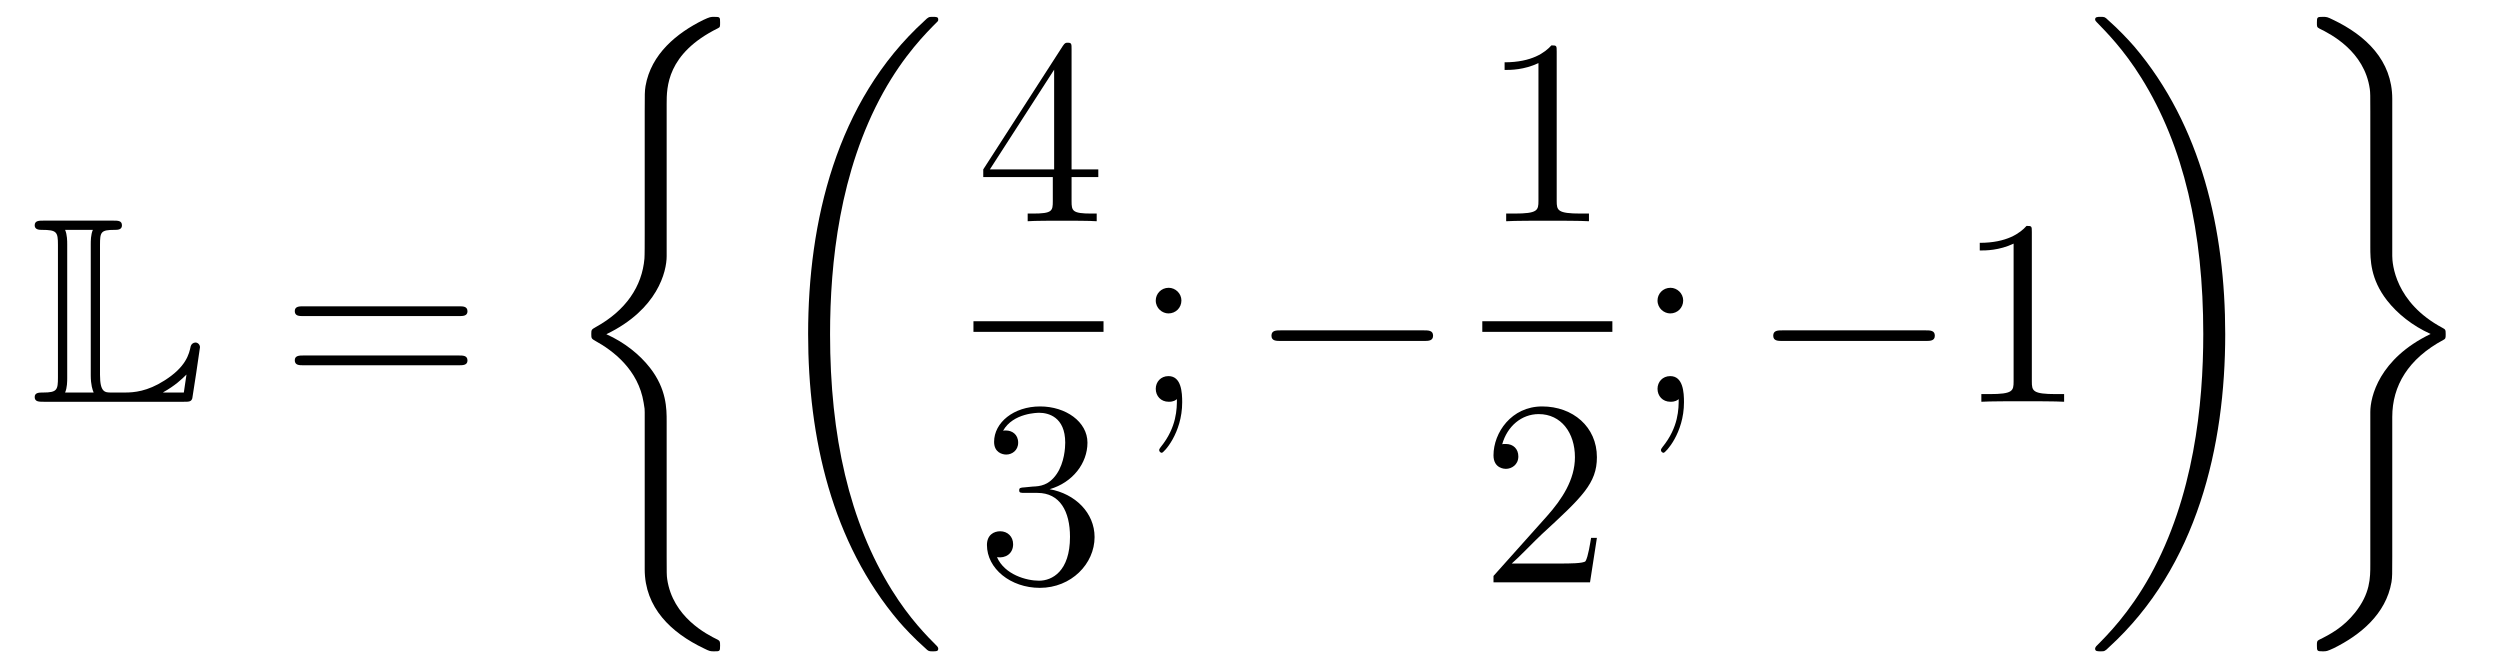
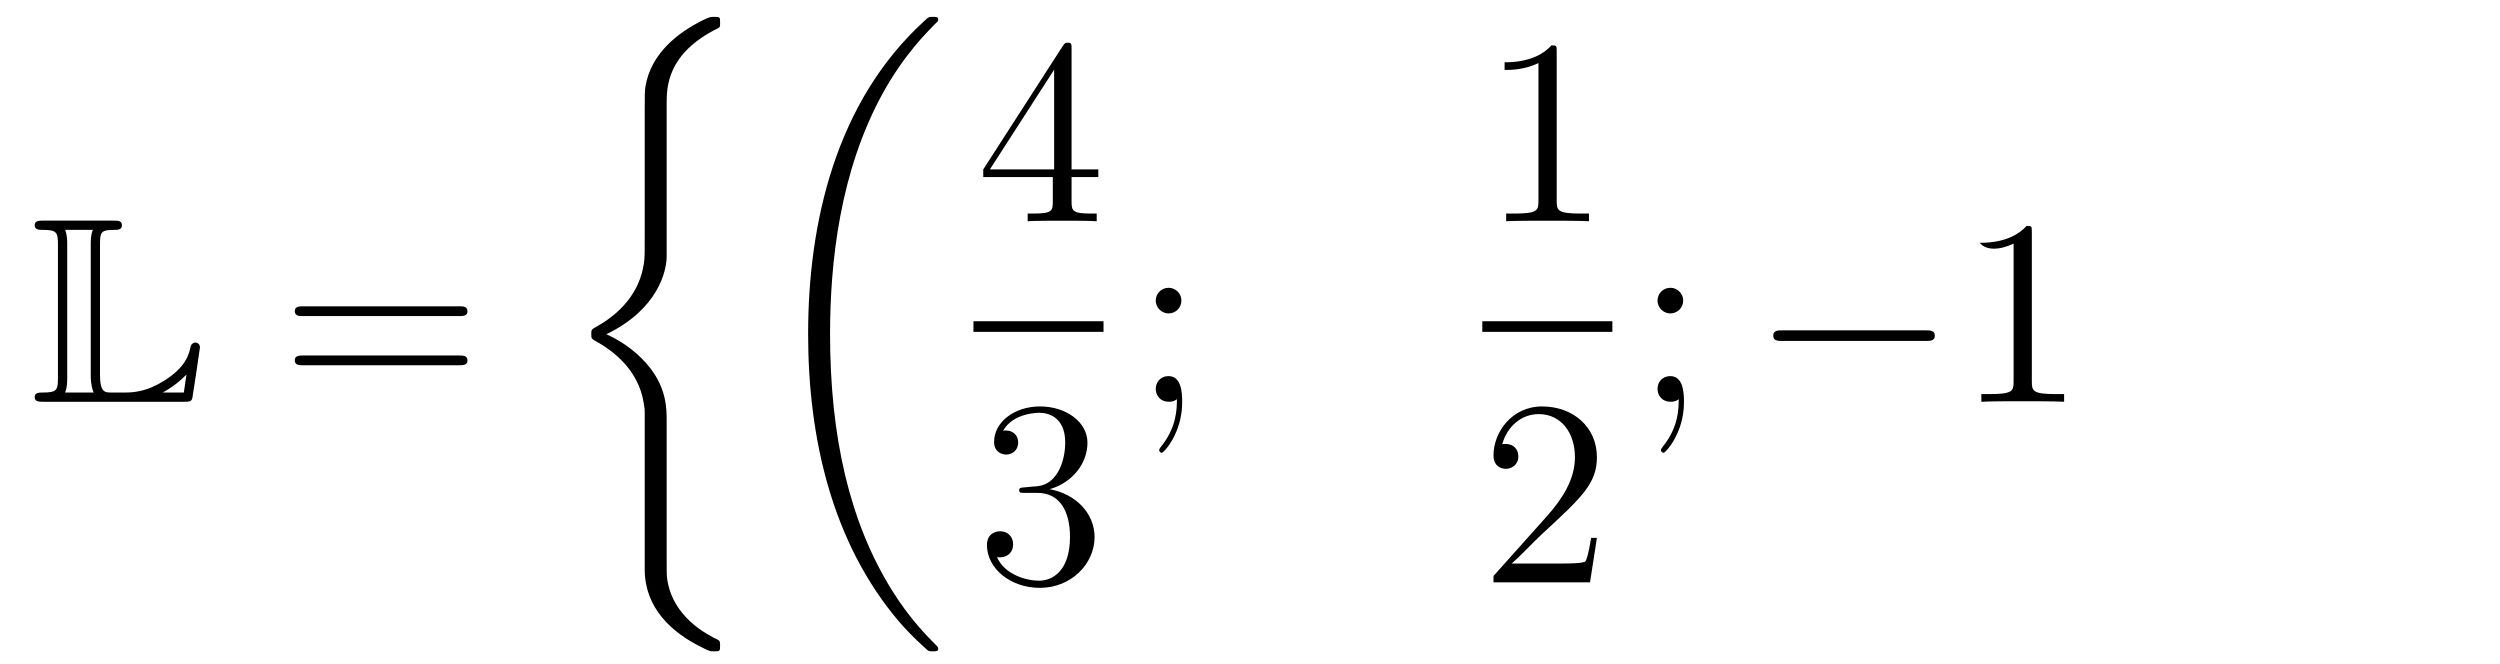
<svg xmlns="http://www.w3.org/2000/svg" height="30pt" version="1.1" viewBox="0 -30 113 30" width="113pt">
  <g id="page1">
    <g transform="matrix(1 0 0 1 -127 637)">
      <path d="M131.52 -655.929C131.52 -656.514 131.556 -656.61 132.177 -656.61C132.309 -656.61 132.512 -656.61 132.512 -656.813C132.512 -657.028 132.333 -657.028 132.118 -657.028H128.974C128.759 -657.028 128.568 -657.028 128.568 -656.813C128.568 -656.61 128.794 -656.61 128.89 -656.61C129.572 -656.61 129.619 -656.514 129.619 -655.929V-649.94C129.619 -649.378 129.583 -649.258 128.95 -649.258C128.771 -649.258 128.568 -649.258 128.568 -649.055C128.568 -648.84 128.759 -648.84 128.974 -648.84H135.309C135.537 -648.84 135.644 -648.84 135.692 -648.995C135.704 -649.031 136.039 -651.255 136.039 -651.303C136.039 -651.434 135.931 -651.518 135.835 -651.518S135.644 -651.446 135.62 -651.35C135.548 -651.004 135.417 -650.418 134.425 -649.796C133.66 -649.306 133.05 -649.258 132.656 -649.258H132.034C131.747 -649.258 131.52 -649.258 131.52 -650.059V-655.929ZM130.038 -655.953C130.038 -656.096 130.038 -656.395 129.942 -656.61H131.197C131.102 -656.395 131.102 -656.108 131.102 -655.953V-650.035C131.102 -649.605 131.185 -649.366 131.233 -649.258H129.942C130.038 -649.473 130.038 -649.773 130.038 -649.916V-655.953ZM135.309 -649.258H134.377V-649.27C134.915 -649.569 135.226 -649.868 135.429 -650.071L135.309 -649.258Z" fill-rule="evenodd" />
      <path d="M147.747 -652.713C147.914 -652.713 148.13 -652.713 148.13 -652.928C148.13 -653.155 147.926 -653.155 147.747 -653.155H140.706C140.539 -653.155 140.324 -653.155 140.324 -652.94C140.324 -652.713 140.527 -652.713 140.706 -652.713H147.747ZM147.747 -650.49C147.914 -650.49 148.13 -650.49 148.13 -650.705C148.13 -650.932 147.926 -650.932 147.747 -650.932H140.706C140.539 -650.932 140.324 -650.932 140.324 -650.717C140.324 -650.49 140.527 -650.49 140.706 -650.49H147.747Z" fill-rule="evenodd" />
      <path d="M157.133 -647.96C157.133 -648.522 157.133 -649.407 156.38 -650.375C155.913 -650.973 155.232 -651.523 154.407 -651.893C156.738 -653.017 157.133 -654.738 157.133 -655.42V-662.305C157.133 -663.047 157.133 -664.577 159.452 -665.724C159.548 -665.772 159.548 -665.796 159.548 -665.975C159.548 -666.226 159.548 -666.238 159.285 -666.238C159.117 -666.238 159.093 -666.238 158.783 -666.095C157.599 -665.509 156.428 -664.565 156.177 -663.106C156.141 -662.867 156.141 -662.759 156.141 -661.959V-656.436C156.141 -656.065 156.141 -655.444 156.129 -655.312C156.021 -654.057 155.292 -652.969 153.929 -652.216C153.738 -652.108 153.726 -652.097 153.726 -651.905C153.726 -651.702 153.738 -651.69 153.905 -651.594C154.706 -651.152 155.854 -650.292 156.093 -648.797C156.141 -648.522 156.141 -648.498 156.141 -648.367V-641.266C156.141 -639.533 157.336 -638.397 158.818 -637.692C159.082 -637.56 159.105 -637.56 159.285 -637.56C159.536 -637.56 159.548 -637.56 159.548 -637.823C159.548 -638.015 159.536 -638.027 159.44 -638.086C158.95 -638.325 157.408 -639.102 157.157 -640.824C157.133 -640.991 157.133 -641.122 157.133 -641.84V-647.96Z" fill-rule="evenodd" />
      <path d="M169.408 -637.68C169.408 -637.728 169.384 -637.752 169.36 -637.788C168.918 -638.23 168.117 -639.031 167.316 -640.322C165.391 -643.406 164.519 -647.291 164.519 -651.893C164.519 -655.109 164.949 -659.257 166.921 -662.819C167.866 -664.517 168.846 -665.497 169.372 -666.023C169.408 -666.059 169.408 -666.083 169.408 -666.119C169.408 -666.238 169.324 -666.238 169.157 -666.238C168.989 -666.238 168.966 -666.238 168.786 -666.059C164.782 -662.413 163.527 -656.938 163.527 -651.905C163.527 -647.207 164.602 -642.473 167.639 -638.899C167.878 -638.624 168.332 -638.134 168.822 -637.704C168.966 -637.56 168.989 -637.56 169.157 -637.56C169.324 -637.56 169.408 -637.56 169.408 -637.68Z" fill-rule="evenodd" />
      <path d="M175.435 -664.782C175.435 -665.009 175.435 -665.069 175.268 -665.069C175.173 -665.069 175.137 -665.069 175.041 -664.926L171.443 -659.343V-658.996H174.587V-657.908C174.587 -657.466 174.563 -657.347 173.69 -657.347H173.451V-657C173.726 -657.024 174.67 -657.024 175.005 -657.024S176.296 -657.024 176.571 -657V-657.347H176.332C175.471 -657.347 175.435 -657.466 175.435 -657.908V-658.996H176.643V-659.343H175.435V-664.782ZM174.647 -663.85V-659.343H171.742L174.647 -663.85Z" fill-rule="evenodd" />
      <path d="M171 -652H176.879V-652.48H171" />
      <path d="M173.32 -644.972C173.116 -644.96 173.068 -644.947 173.068 -644.84C173.068 -644.721 173.128 -644.721 173.343 -644.721H173.893C174.909 -644.721 175.364 -643.884 175.364 -642.736C175.364 -641.17 174.551 -640.752 173.965 -640.752C173.391 -640.752 172.411 -641.027 172.064 -641.816C172.447 -641.756 172.793 -641.971 172.793 -642.401C172.793 -642.748 172.542 -642.987 172.208 -642.987C171.921 -642.987 171.61 -642.82 171.61 -642.366C171.61 -641.302 172.674 -640.429 174.001 -640.429C175.423 -640.429 176.475 -641.517 176.475 -642.724C176.475 -643.824 175.591 -644.685 174.443 -644.888C175.483 -645.187 176.153 -646.059 176.153 -646.992C176.153 -647.936 175.173 -648.629 174.013 -648.629C172.818 -648.629 171.933 -647.9 171.933 -647.028C171.933 -646.549 172.303 -646.454 172.483 -646.454C172.734 -646.454 173.021 -646.633 173.021 -646.992C173.021 -647.374 172.734 -647.542 172.471 -647.542C172.399 -647.542 172.375 -647.542 172.339 -647.53C172.793 -648.342 173.917 -648.342 173.977 -648.342C174.372 -648.342 175.148 -648.163 175.148 -646.992C175.148 -646.765 175.113 -646.095 174.766 -645.581C174.408 -645.055 174.001 -645.019 173.678 -645.007L173.32 -644.972Z" fill-rule="evenodd" />
      <path d="M180.4 -653.418C180.4 -653.741 180.125 -653.992 179.826 -653.992C179.479 -653.992 179.24 -653.717 179.24 -653.418C179.24 -653.06 179.539 -652.833 179.814 -652.833C180.137 -652.833 180.4 -653.084 180.4 -653.418ZM180.196 -648.96C180.196 -648.541 180.196 -647.692 179.467 -646.796C179.395 -646.7 179.395 -646.676 179.395 -646.653C179.395 -646.593 179.455 -646.533 179.515 -646.533C179.599 -646.533 180.435 -647.418 180.435 -648.816C180.435 -649.258 180.4 -650 179.814 -650C179.467 -650 179.24 -649.737 179.24 -649.426C179.24 -649.103 179.467 -648.84 179.826 -648.84C180.053 -648.84 180.137 -648.912 180.196 -648.96Z" fill-rule="evenodd" />
-       <path d="M191.356 -651.589C191.559 -651.589 191.775 -651.589 191.775 -651.828C191.775 -652.068 191.559 -652.068 191.356 -652.068H184.889C184.686 -652.068 184.47 -652.068 184.47 -651.828C184.47 -651.589 184.686 -651.589 184.889 -651.589H191.356Z" fill-rule="evenodd" />
      <path d="M197.363 -664.662C197.363 -664.938 197.363 -664.949 197.124 -664.949C196.837 -664.627 196.24 -664.184 195.008 -664.184V-663.838C195.283 -663.838 195.881 -663.838 196.538 -664.148V-657.92C196.538 -657.49 196.502 -657.347 195.45 -657.347H195.079V-657C195.402 -657.024 196.562 -657.024 196.956 -657.024C197.351 -657.024 198.498 -657.024 198.821 -657V-657.347H198.451C197.399 -657.347 197.363 -657.49 197.363 -657.92V-664.662Z" fill-rule="evenodd" />
      <path d="M194 -652H199.879V-652.48H194" />
      <path d="M199.18 -642.688H198.917C198.881 -642.485 198.785 -641.827 198.666 -641.636C198.582 -641.529 197.9 -641.529 197.542 -641.529H195.331C195.654 -641.804 196.382 -642.569 196.693 -642.856C198.51 -644.529 199.18 -645.151 199.18 -646.334C199.18 -647.709 198.092 -648.629 196.705 -648.629C195.319 -648.629 194.506 -647.446 194.506 -646.418C194.506 -645.808 195.032 -645.808 195.067 -645.808C195.319 -645.808 195.629 -645.987 195.629 -646.37C195.629 -646.705 195.402 -646.932 195.067 -646.932C194.96 -646.932 194.936 -646.932 194.9 -646.92C195.127 -647.733 195.773 -648.283 196.55 -648.283C197.566 -648.283 198.187 -647.434 198.187 -646.334C198.187 -645.318 197.602 -644.433 196.921 -643.668L194.506 -640.967V-640.68H198.869L199.18 -642.688Z" fill-rule="evenodd" />
      <path d="M203.08 -653.418C203.08 -653.741 202.805 -653.992 202.506 -653.992C202.159 -653.992 201.92 -653.717 201.92 -653.418C201.92 -653.06 202.219 -652.833 202.494 -652.833C202.817 -652.833 203.08 -653.084 203.08 -653.418ZM202.877 -648.96C202.877 -648.541 202.877 -647.692 202.147 -646.796C202.075 -646.7 202.075 -646.676 202.075 -646.653C202.075 -646.593 202.135 -646.533 202.195 -646.533C202.279 -646.533 203.116 -647.418 203.116 -648.816C203.116 -649.258 203.08 -650 202.494 -650C202.147 -650 201.92 -649.737 201.92 -649.426C201.92 -649.103 202.147 -648.84 202.506 -648.84C202.733 -648.84 202.817 -648.912 202.877 -648.96Z" fill-rule="evenodd" />
      <path d="M214.036 -651.589C214.24 -651.589 214.454 -651.589 214.454 -651.828C214.454 -652.068 214.24 -652.068 214.036 -652.068H207.569C207.366 -652.068 207.15 -652.068 207.15 -651.828C207.15 -651.589 207.366 -651.589 207.569 -651.589H214.036Z" fill-rule="evenodd" />
-       <path d="M218.839 -656.502C218.839 -656.778 218.839 -656.789 218.6 -656.789C218.314 -656.467 217.716 -656.024 216.485 -656.024V-655.678C216.76 -655.678 217.357 -655.678 218.015 -655.988V-649.76C218.015 -649.33 217.979 -649.187 216.926 -649.187H216.557V-648.84C216.878 -648.864 218.039 -648.864 218.432 -648.864C218.827 -648.864 219.976 -648.864 220.298 -648.84V-649.187H219.928C218.875 -649.187 218.839 -649.33 218.839 -649.76V-656.502Z" fill-rule="evenodd" />
-       <path d="M227.58 -651.893C227.58 -656.591 226.504 -661.325 223.468 -664.899C223.229 -665.174 222.774 -665.664 222.284 -666.095C222.14 -666.238 222.116 -666.238 221.95 -666.238C221.806 -666.238 221.699 -666.238 221.699 -666.119C221.699 -666.071 221.747 -666.023 221.77 -665.999C222.188 -665.569 222.989 -664.768 223.79 -663.477C225.715 -660.393 226.588 -656.508 226.588 -651.905C226.588 -648.69 226.157 -644.542 224.185 -640.979C223.241 -639.282 222.248 -638.29 221.747 -637.788C221.722 -637.752 221.699 -637.716 221.699 -637.68C221.699 -637.56 221.806 -637.56 221.95 -637.56C222.116 -637.56 222.14 -637.56 222.32 -637.74C226.325 -641.386 227.58 -646.861 227.58 -651.893Z" fill-rule="evenodd" />
-       <path d="M235.13 -648.152C235.13 -649.562 235.848 -650.782 237.45 -651.642C237.534 -651.69 237.545 -651.702 237.545 -651.893C237.545 -652.097 237.534 -652.108 237.402 -652.18C235.25 -653.328 235.13 -655.085 235.13 -655.432V-662.532C235.13 -664.266 233.935 -665.401 232.453 -666.107C232.19 -666.238 232.166 -666.238 231.986 -666.238C231.736 -666.238 231.724 -666.226 231.724 -665.975C231.724 -665.796 231.724 -665.772 231.832 -665.712C232.345 -665.461 233.875 -664.684 234.115 -662.975C234.138 -662.807 234.138 -662.676 234.138 -661.959V-655.838C234.138 -655.276 234.138 -654.392 234.892 -653.423C235.358 -652.826 236.039 -652.276 236.864 -651.905C234.533 -650.782 234.138 -649.06 234.138 -648.379V-641.493C234.138 -640.872 234.138 -640.178 233.446 -639.306C232.907 -638.636 232.321 -638.325 231.808 -638.074C231.724 -638.027 231.724 -637.979 231.724 -637.823C231.724 -637.572 231.736 -637.56 231.986 -637.56C232.154 -637.56 232.178 -637.56 232.489 -637.704C233.672 -638.29 234.844 -639.234 235.096 -640.692C235.13 -640.931 235.13 -641.039 235.13 -641.84V-648.152Z" fill-rule="evenodd" />
+       <path d="M218.839 -656.502C218.839 -656.778 218.839 -656.789 218.6 -656.789C218.314 -656.467 217.716 -656.024 216.485 -656.024C216.76 -655.678 217.357 -655.678 218.015 -655.988V-649.76C218.015 -649.33 217.979 -649.187 216.926 -649.187H216.557V-648.84C216.878 -648.864 218.039 -648.864 218.432 -648.864C218.827 -648.864 219.976 -648.864 220.298 -648.84V-649.187H219.928C218.875 -649.187 218.839 -649.33 218.839 -649.76V-656.502Z" fill-rule="evenodd" />
    </g>
  </g>
</svg>